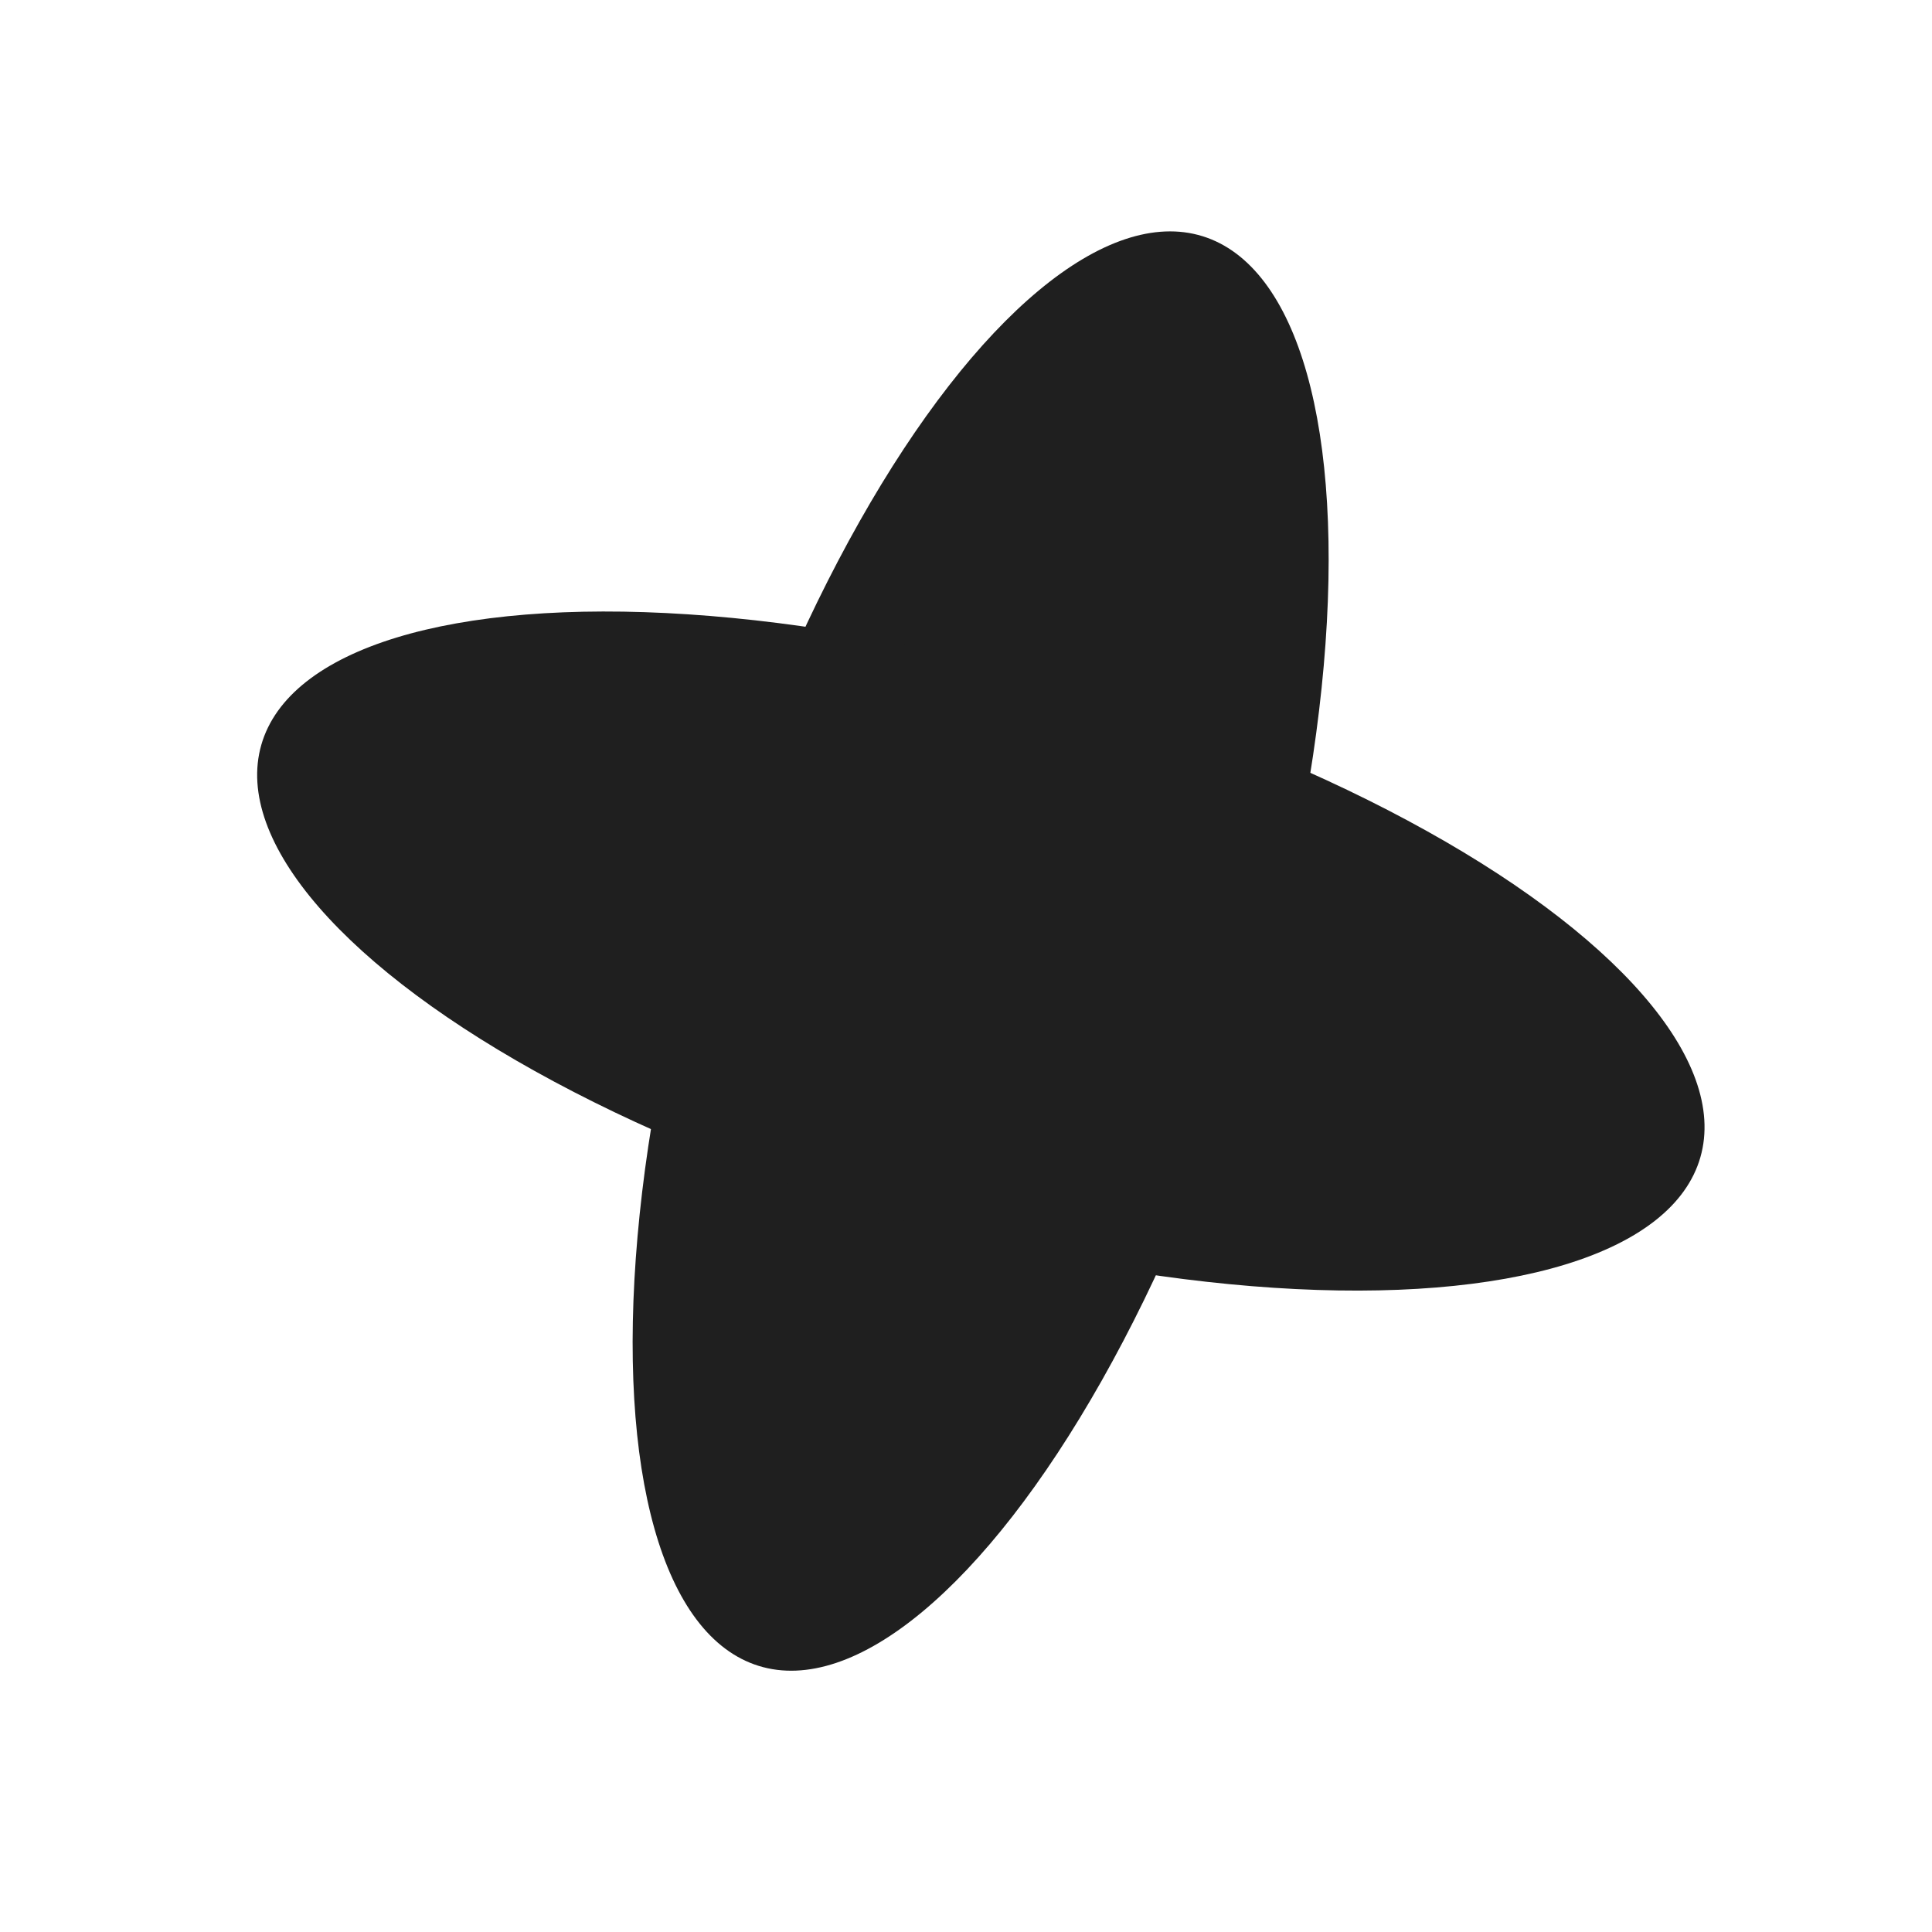
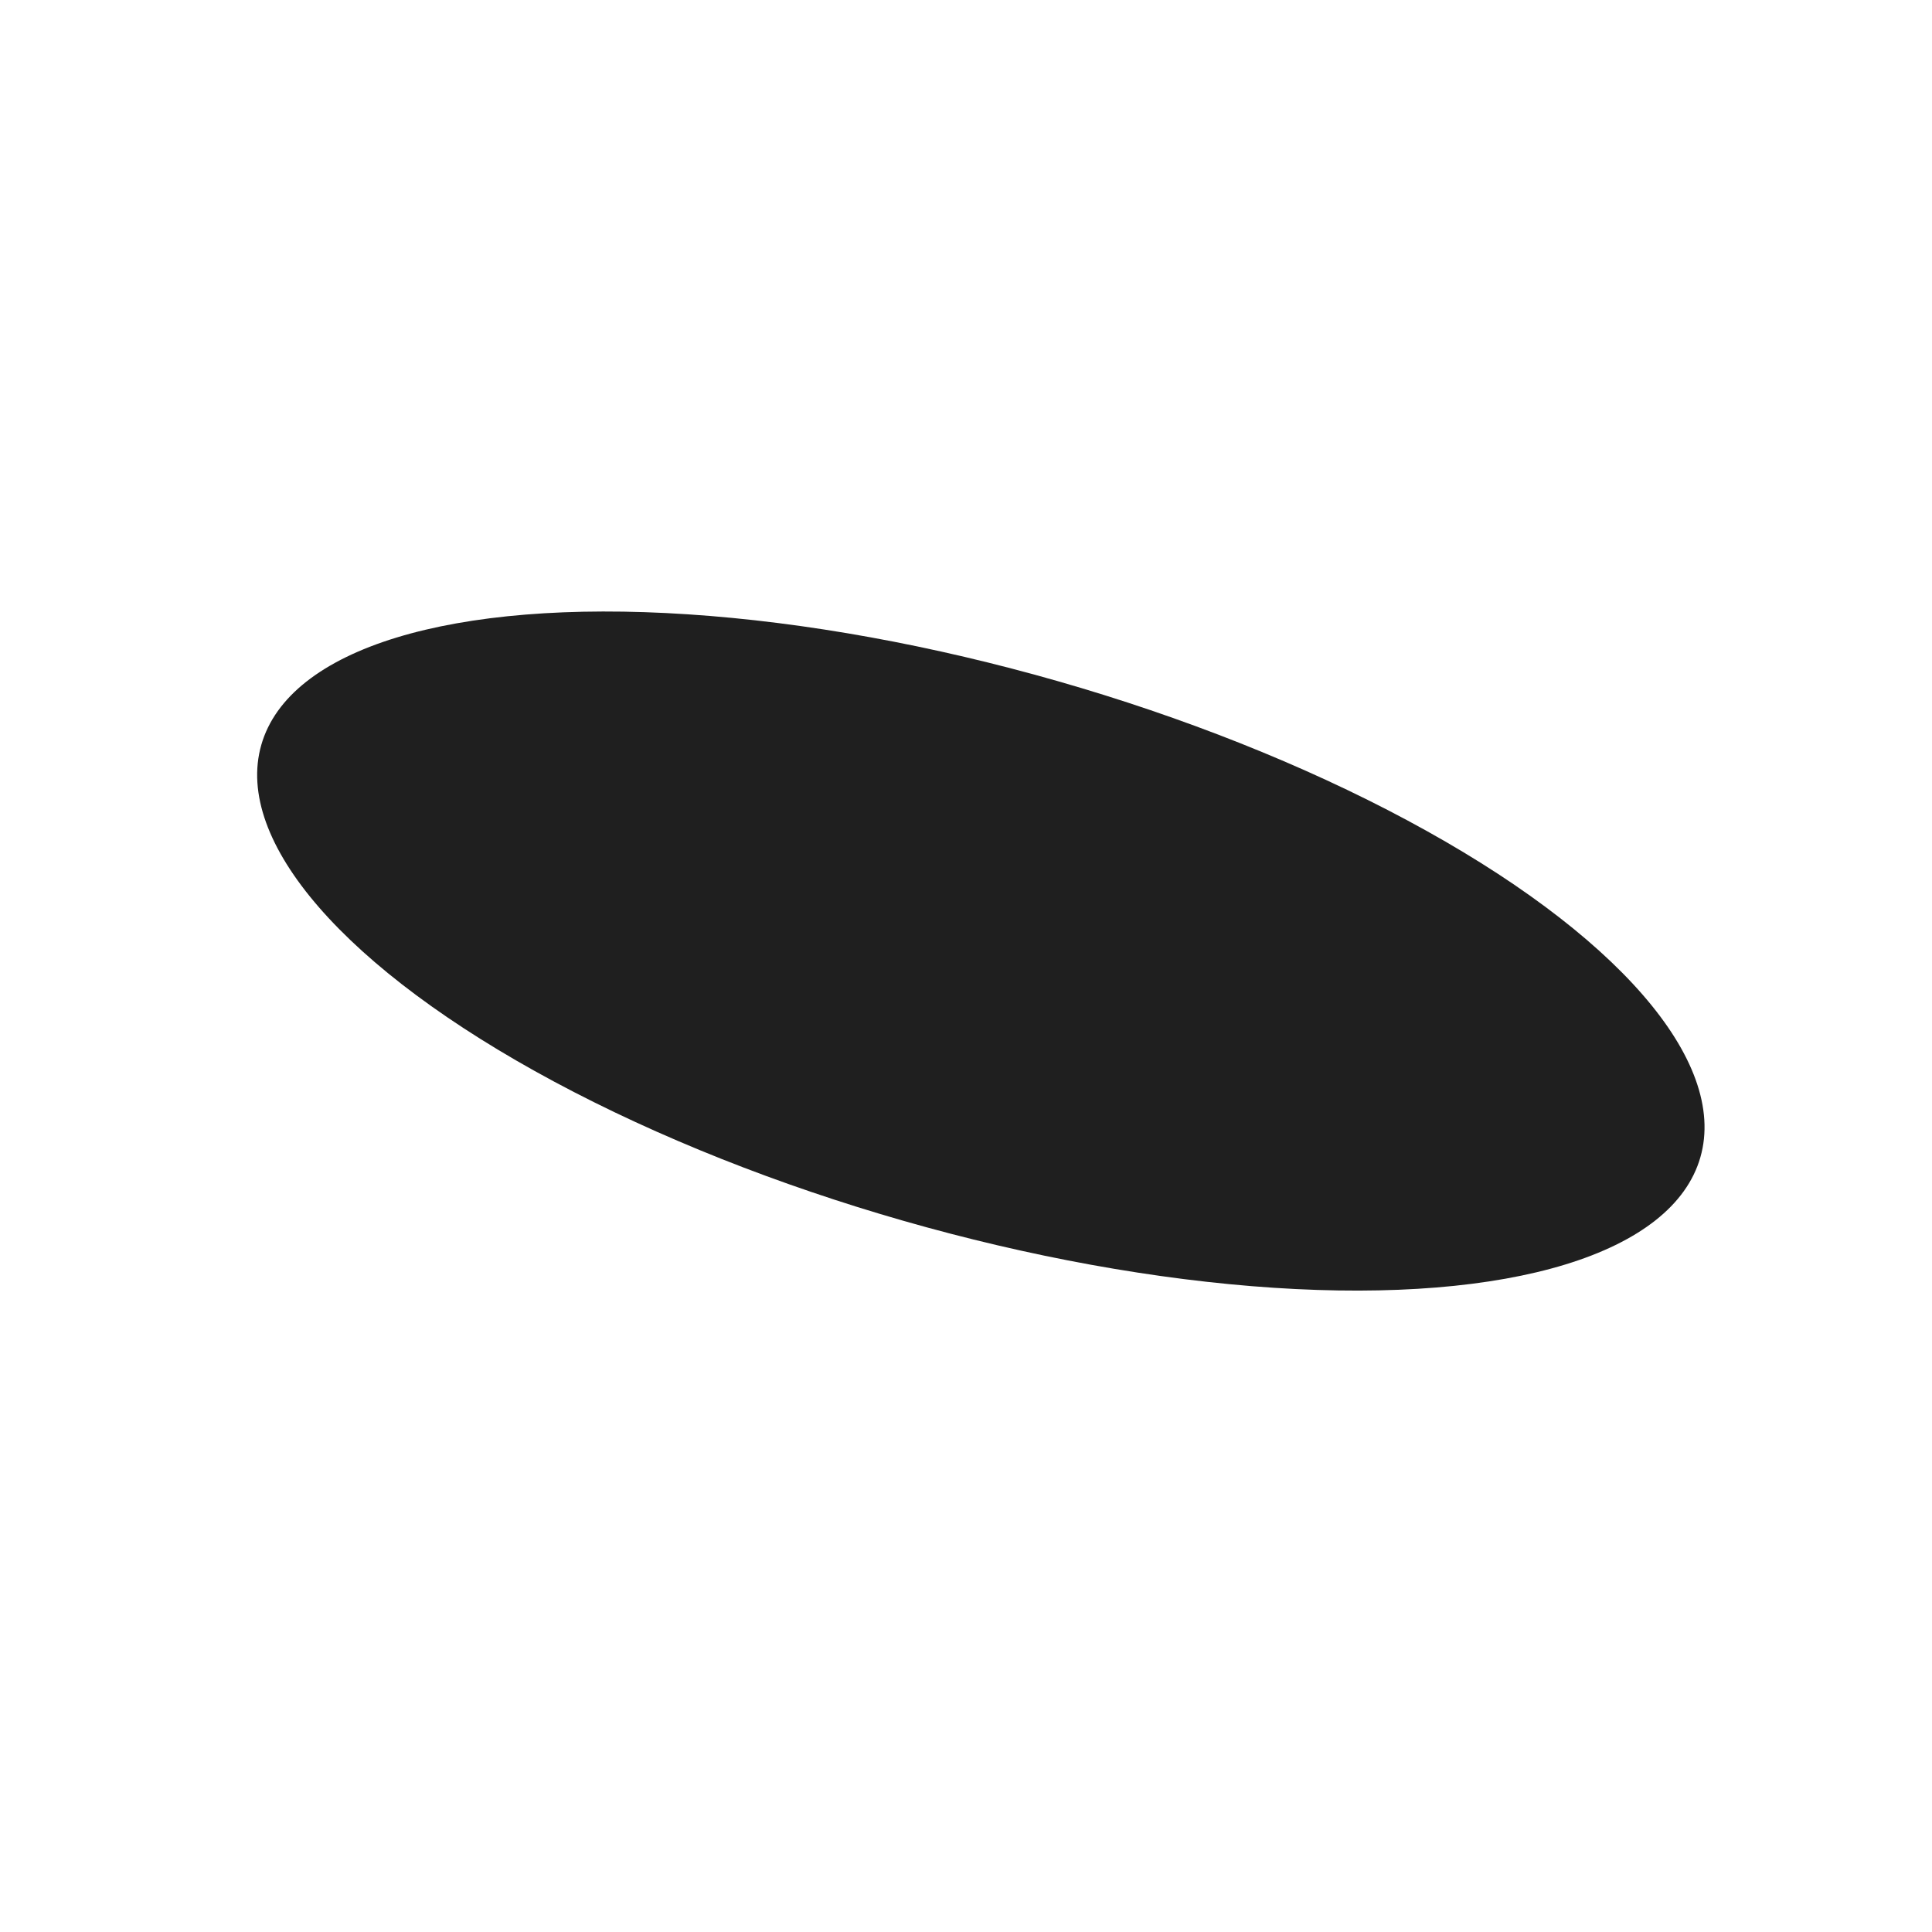
<svg xmlns="http://www.w3.org/2000/svg" width="19" height="19" viewBox="0 0 19 19" fill="none">
-   <ellipse cx="9.644" cy="9.353" rx="7.361" ry="2.76" transform="rotate(-72.749 9.644 9.353)" fill="#1F1F1F" />
  <ellipse cx="9.646" cy="9.353" rx="7.361" ry="2.76" transform="rotate(15.988 9.646 9.353)" fill="#1F1F1F" />
</svg>